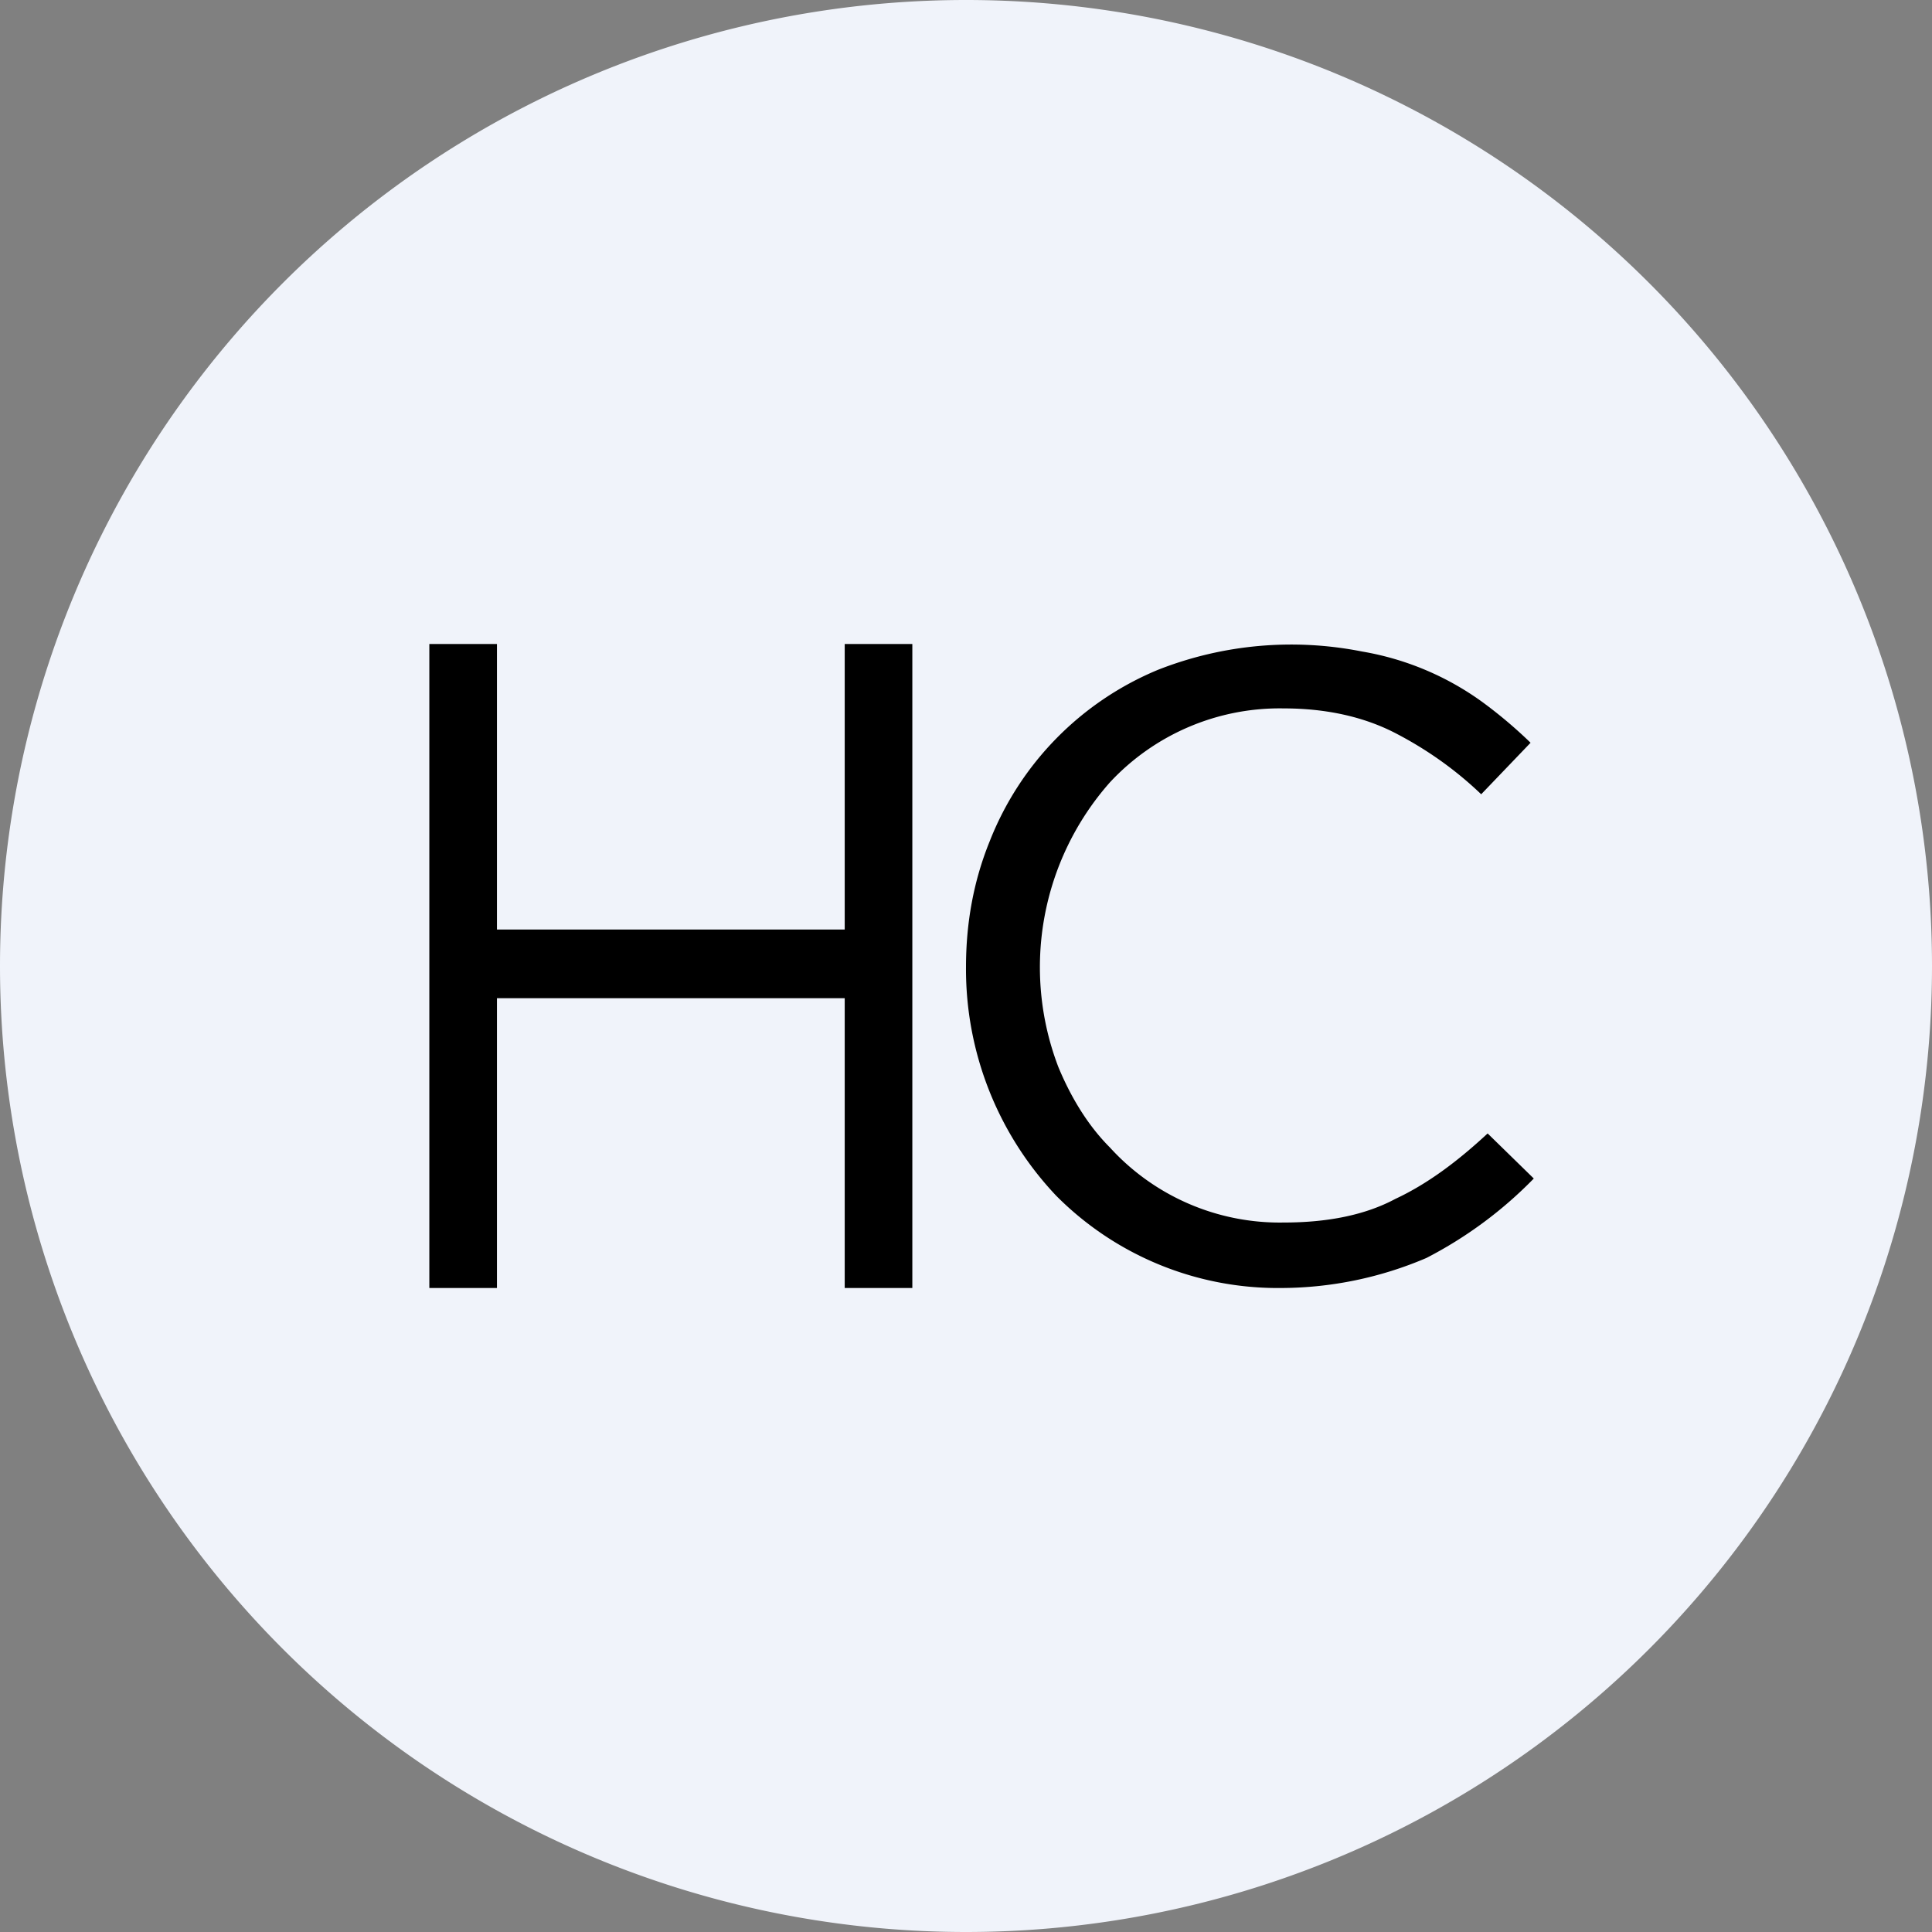
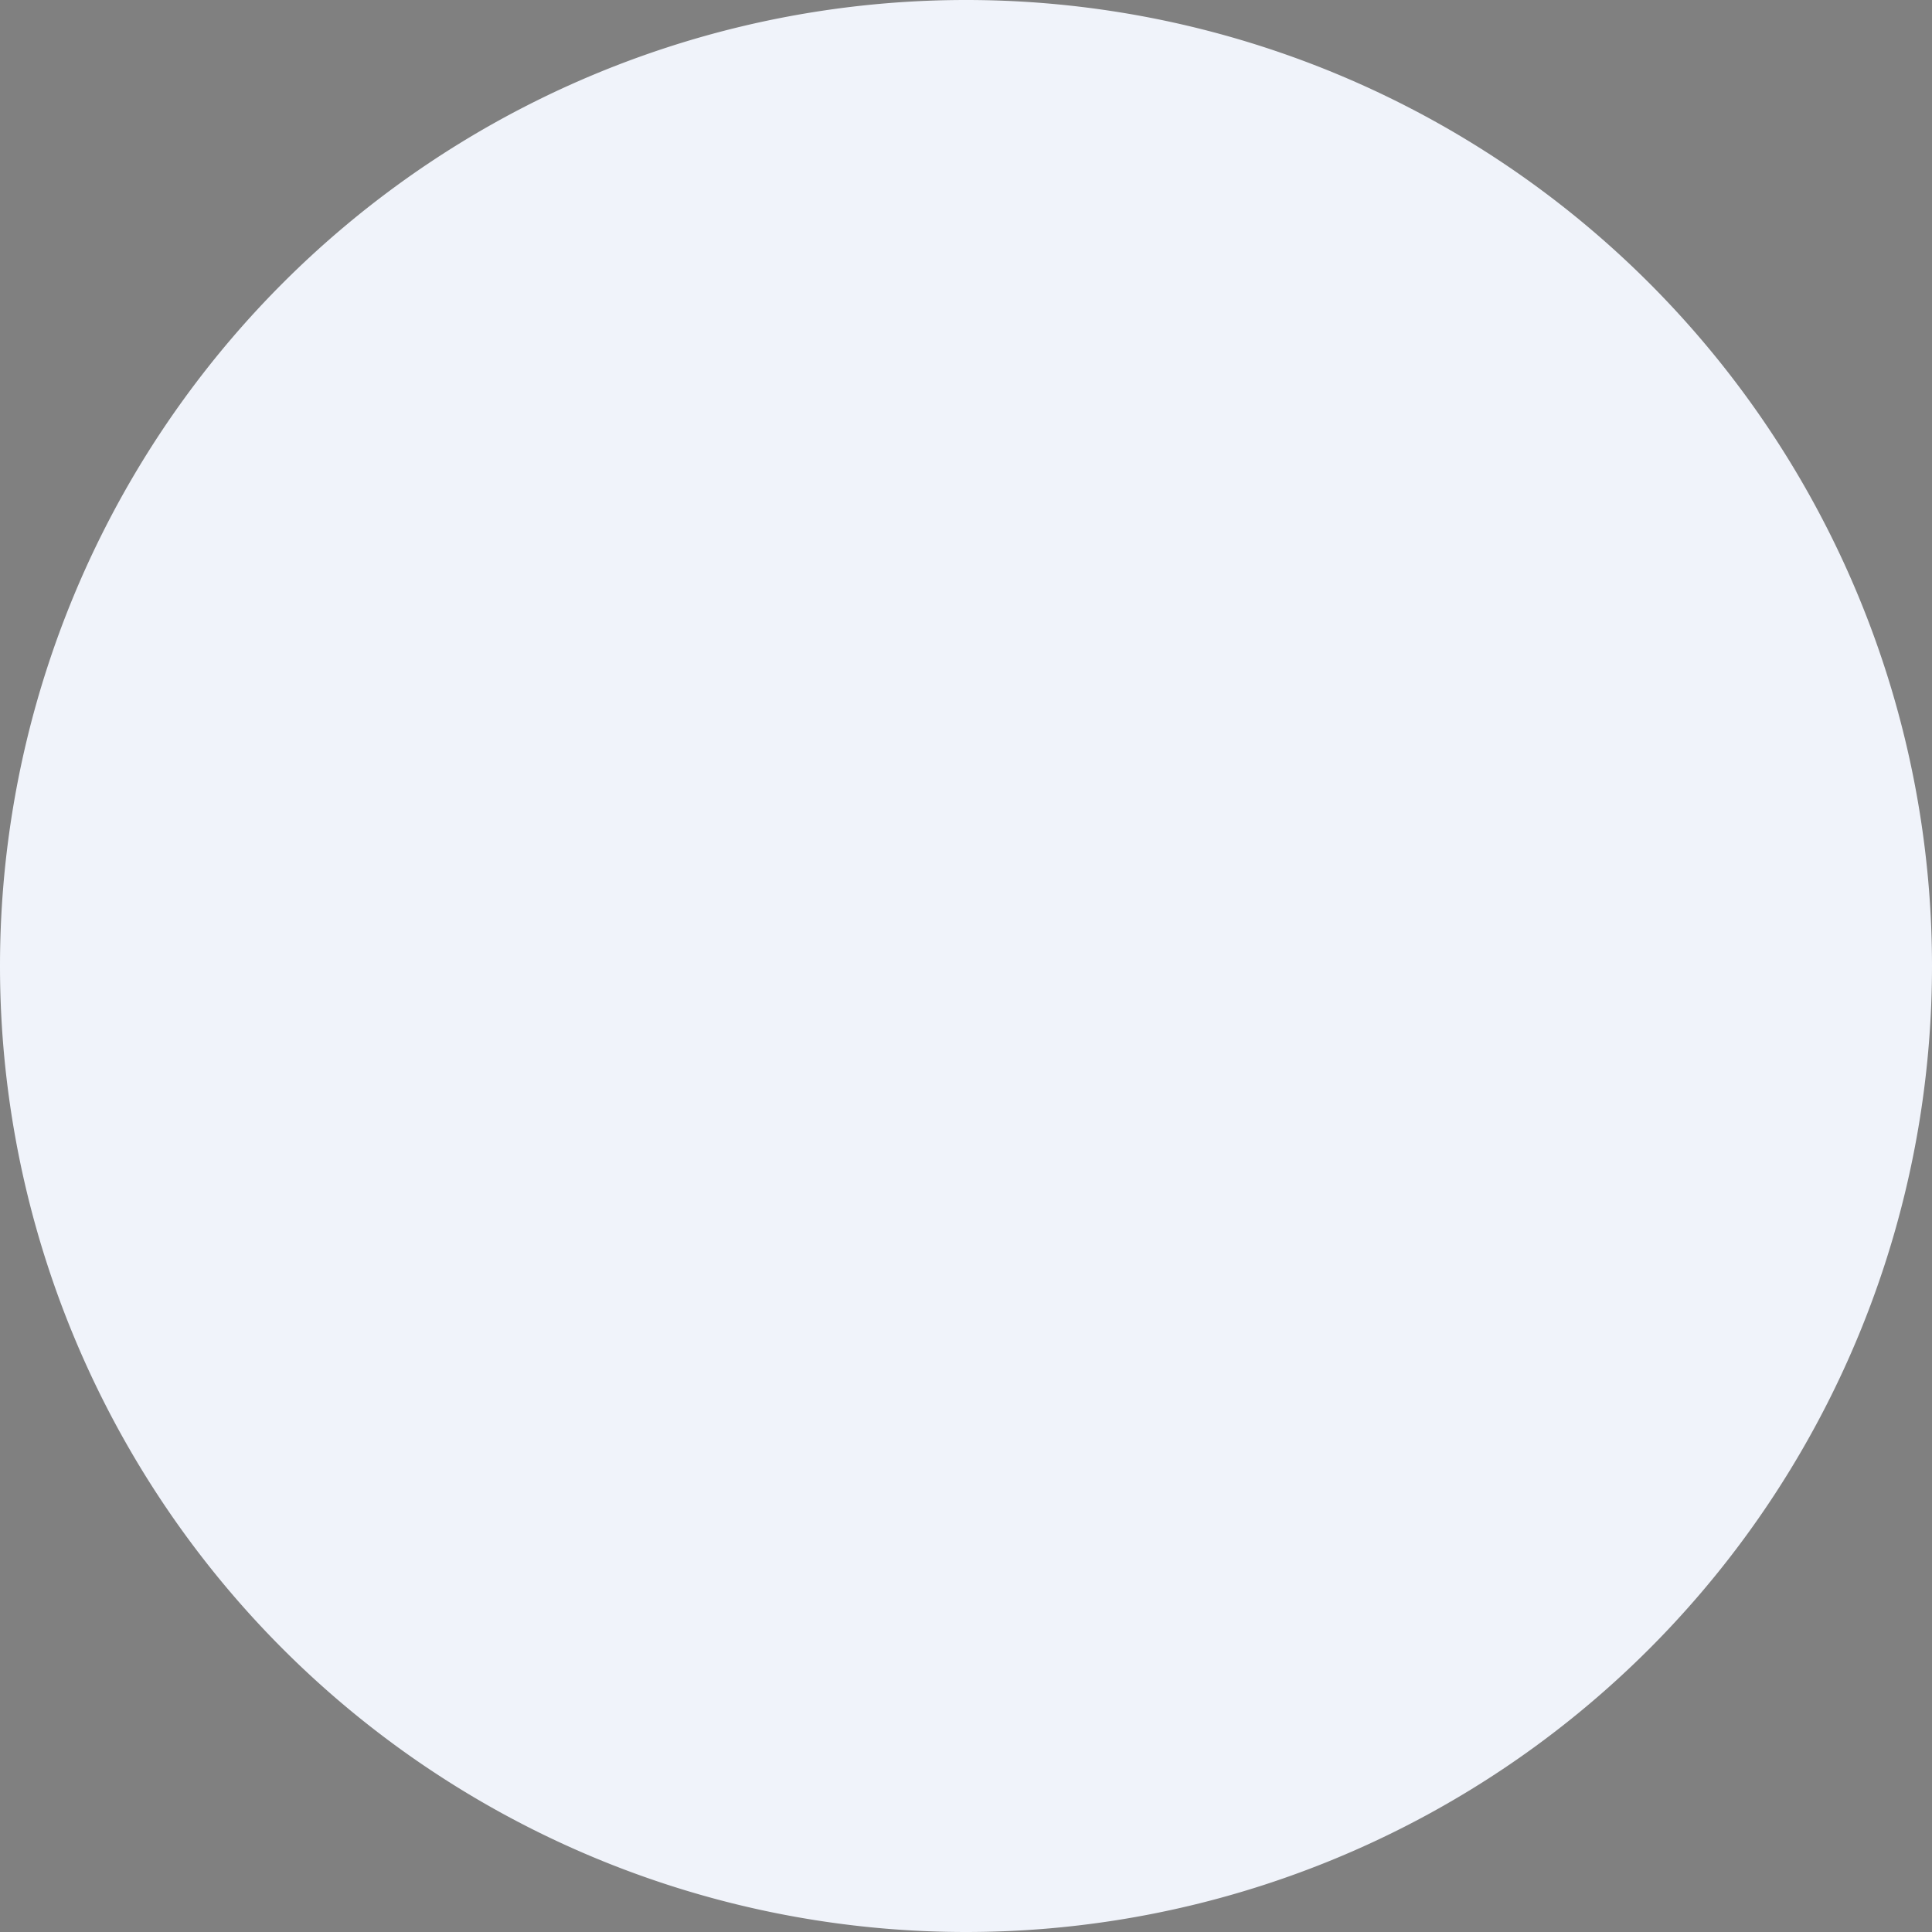
<svg xmlns="http://www.w3.org/2000/svg" width="18" height="18" viewBox="0 0 18 18">
  <rect x="0" y="0" width="18" height="18" fill="#808080" stroke="none" />
-   <path d="M0 9a9 9 0 1 1 18 0A9 9 0 1 1 0 9Z" fill="#F0F3FA" />
-   <path d="M4.63 12V9.3h3.24V12h.63V6h-.63v2.66H4.63V6H4v6h.63Zm8.66-.28a3.88 3.88 0 0 0 1-.74l-.43-.42c-.28.26-.56.47-.86.61-.28.15-.63.22-1.04.22a2.14 2.14 0 0 1-1.62-.7c-.2-.2-.36-.46-.48-.75a2.6 2.6 0 0 1 .48-2.65 2.16 2.16 0 0 1 1.62-.69c.4 0 .75.08 1.04.23.29.15.56.34.8.57l.46-.48a4.3 4.3 0 0 0-.45-.38 2.67 2.67 0 0 0-1.12-.47 3.39 3.39 0 0 0-1.9.17 2.86 2.86 0 0 0-1.57 1.6C9.07 8.21 9 8.6 9 9.01a3.07 3.07 0 0 0 .84 2.13 2.91 2.91 0 0 0 2.1.86 3.46 3.46 0 0 0 1.35-.28Z" />
+   <path d="M0 9a9 9 0 1 1 18 0A9 9 0 1 1 0 9" fill="#F0F3FA" />
</svg>